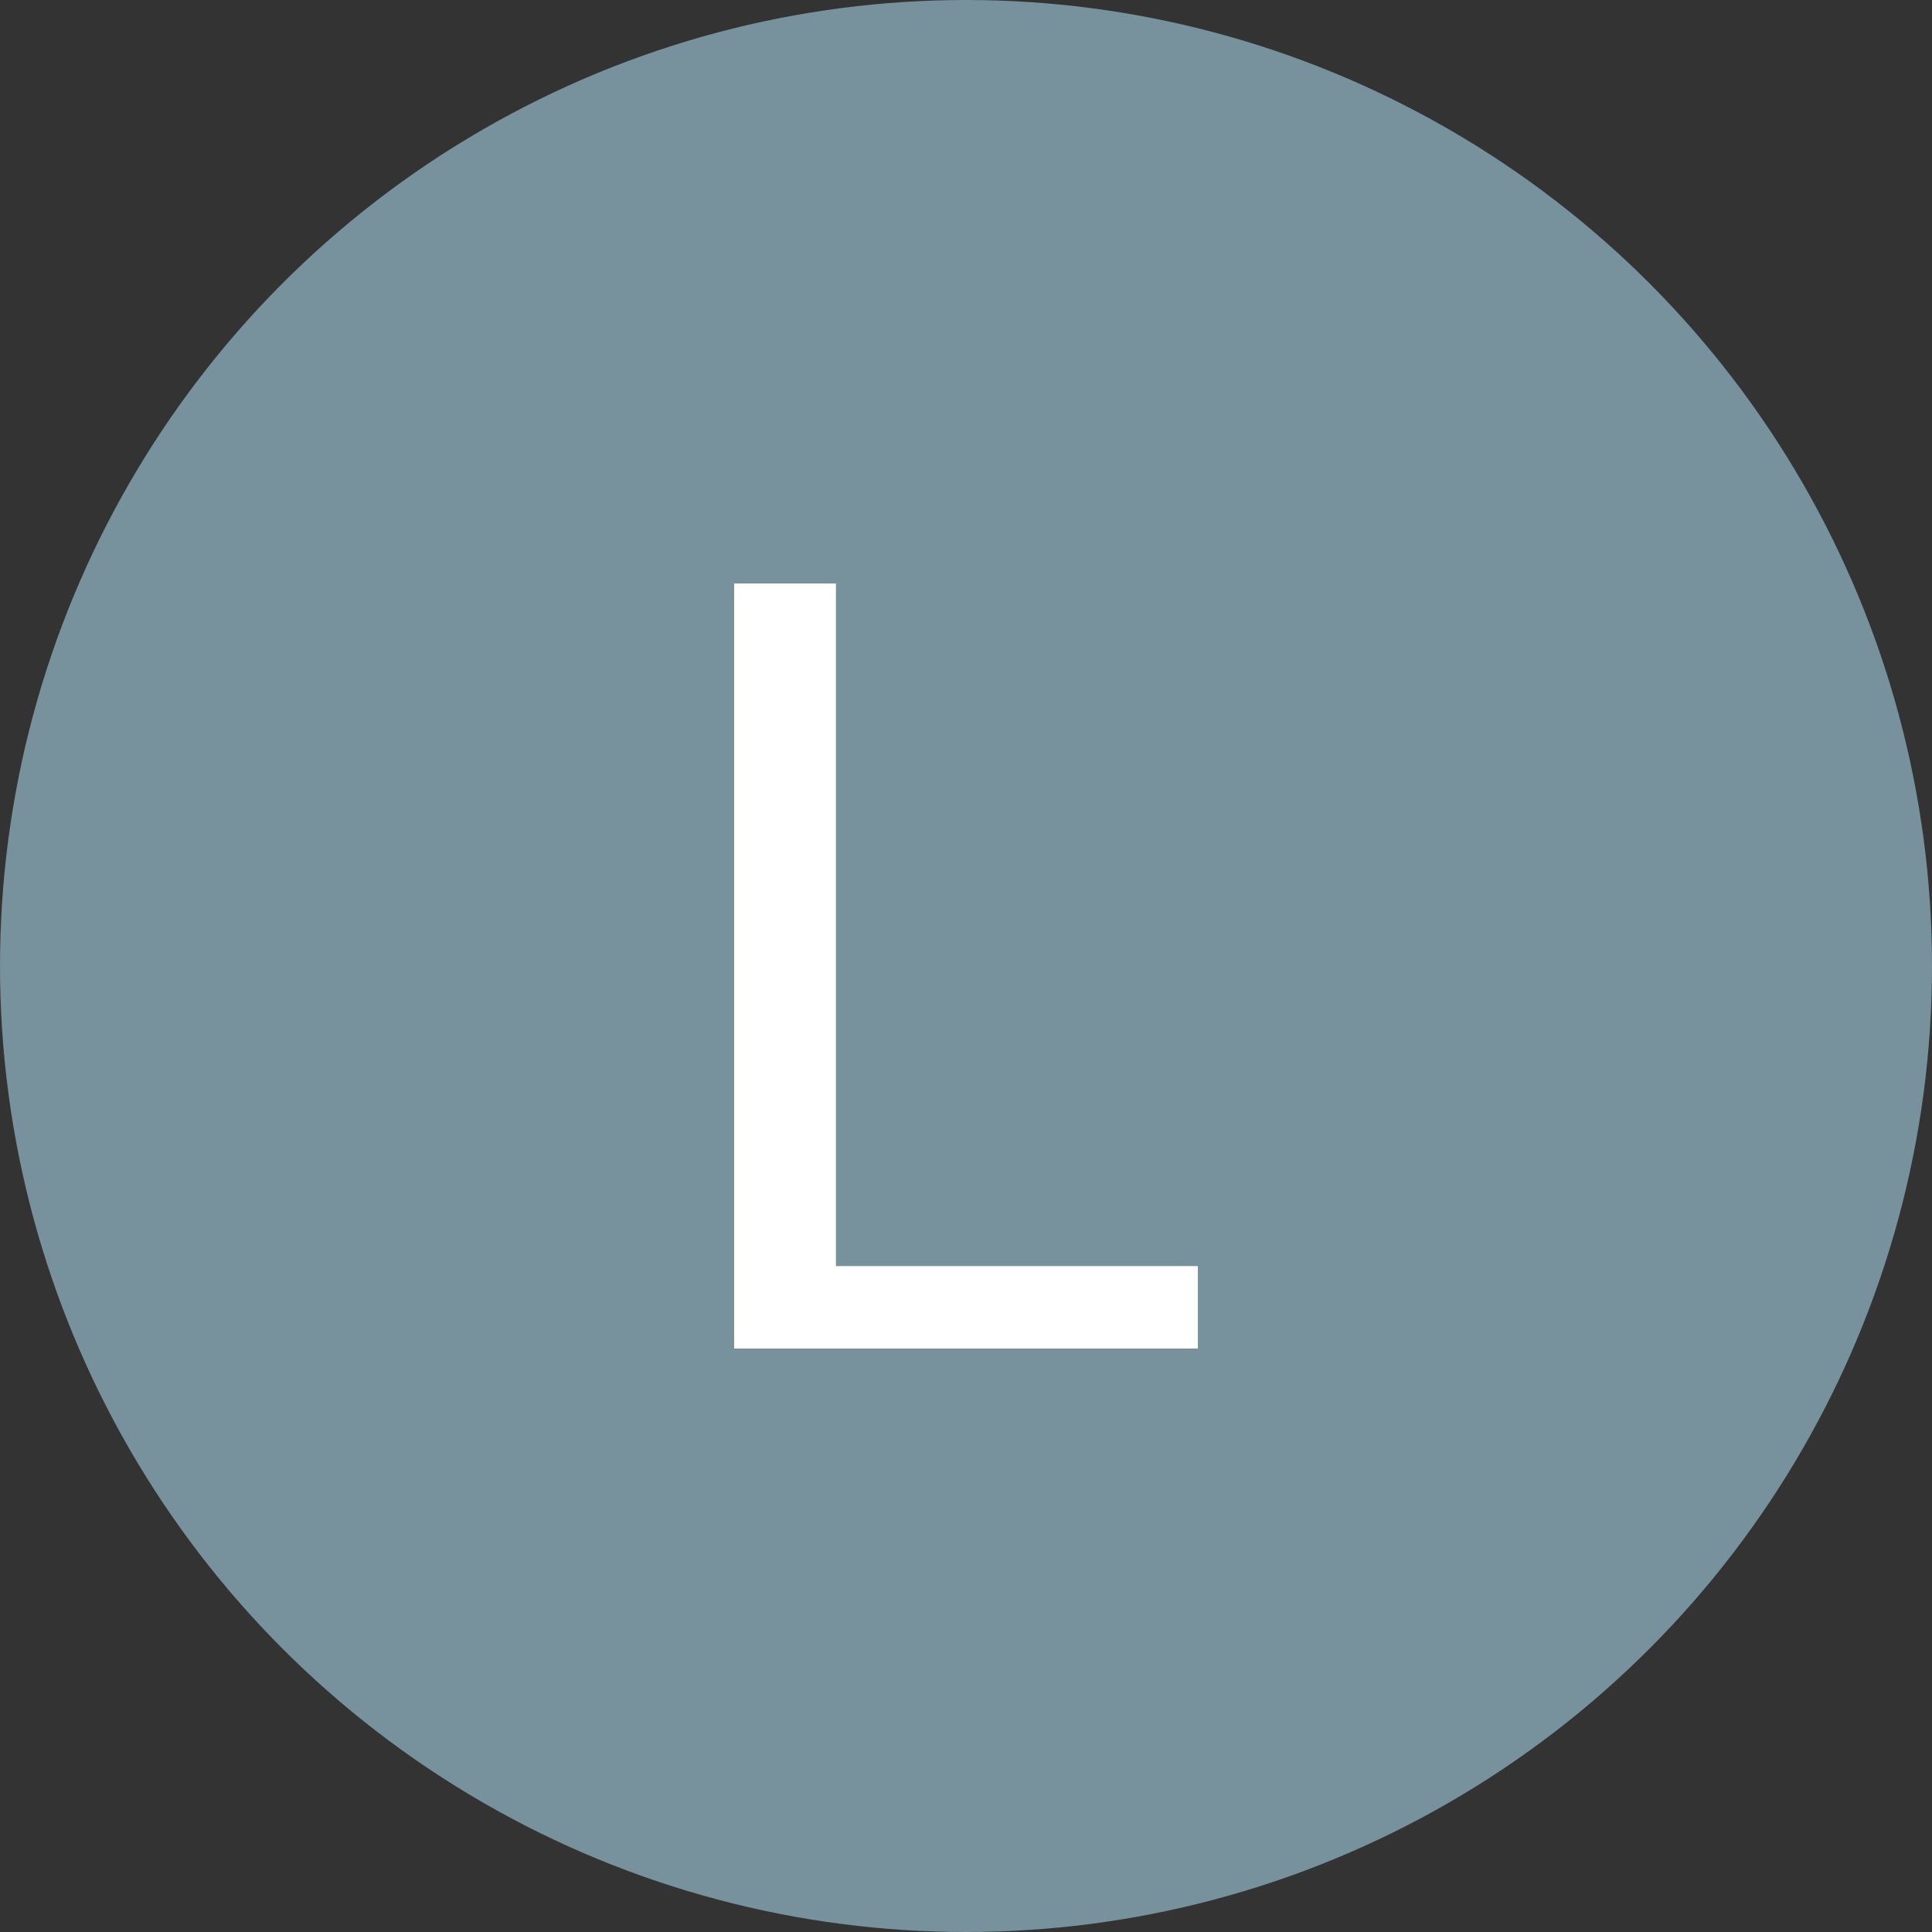
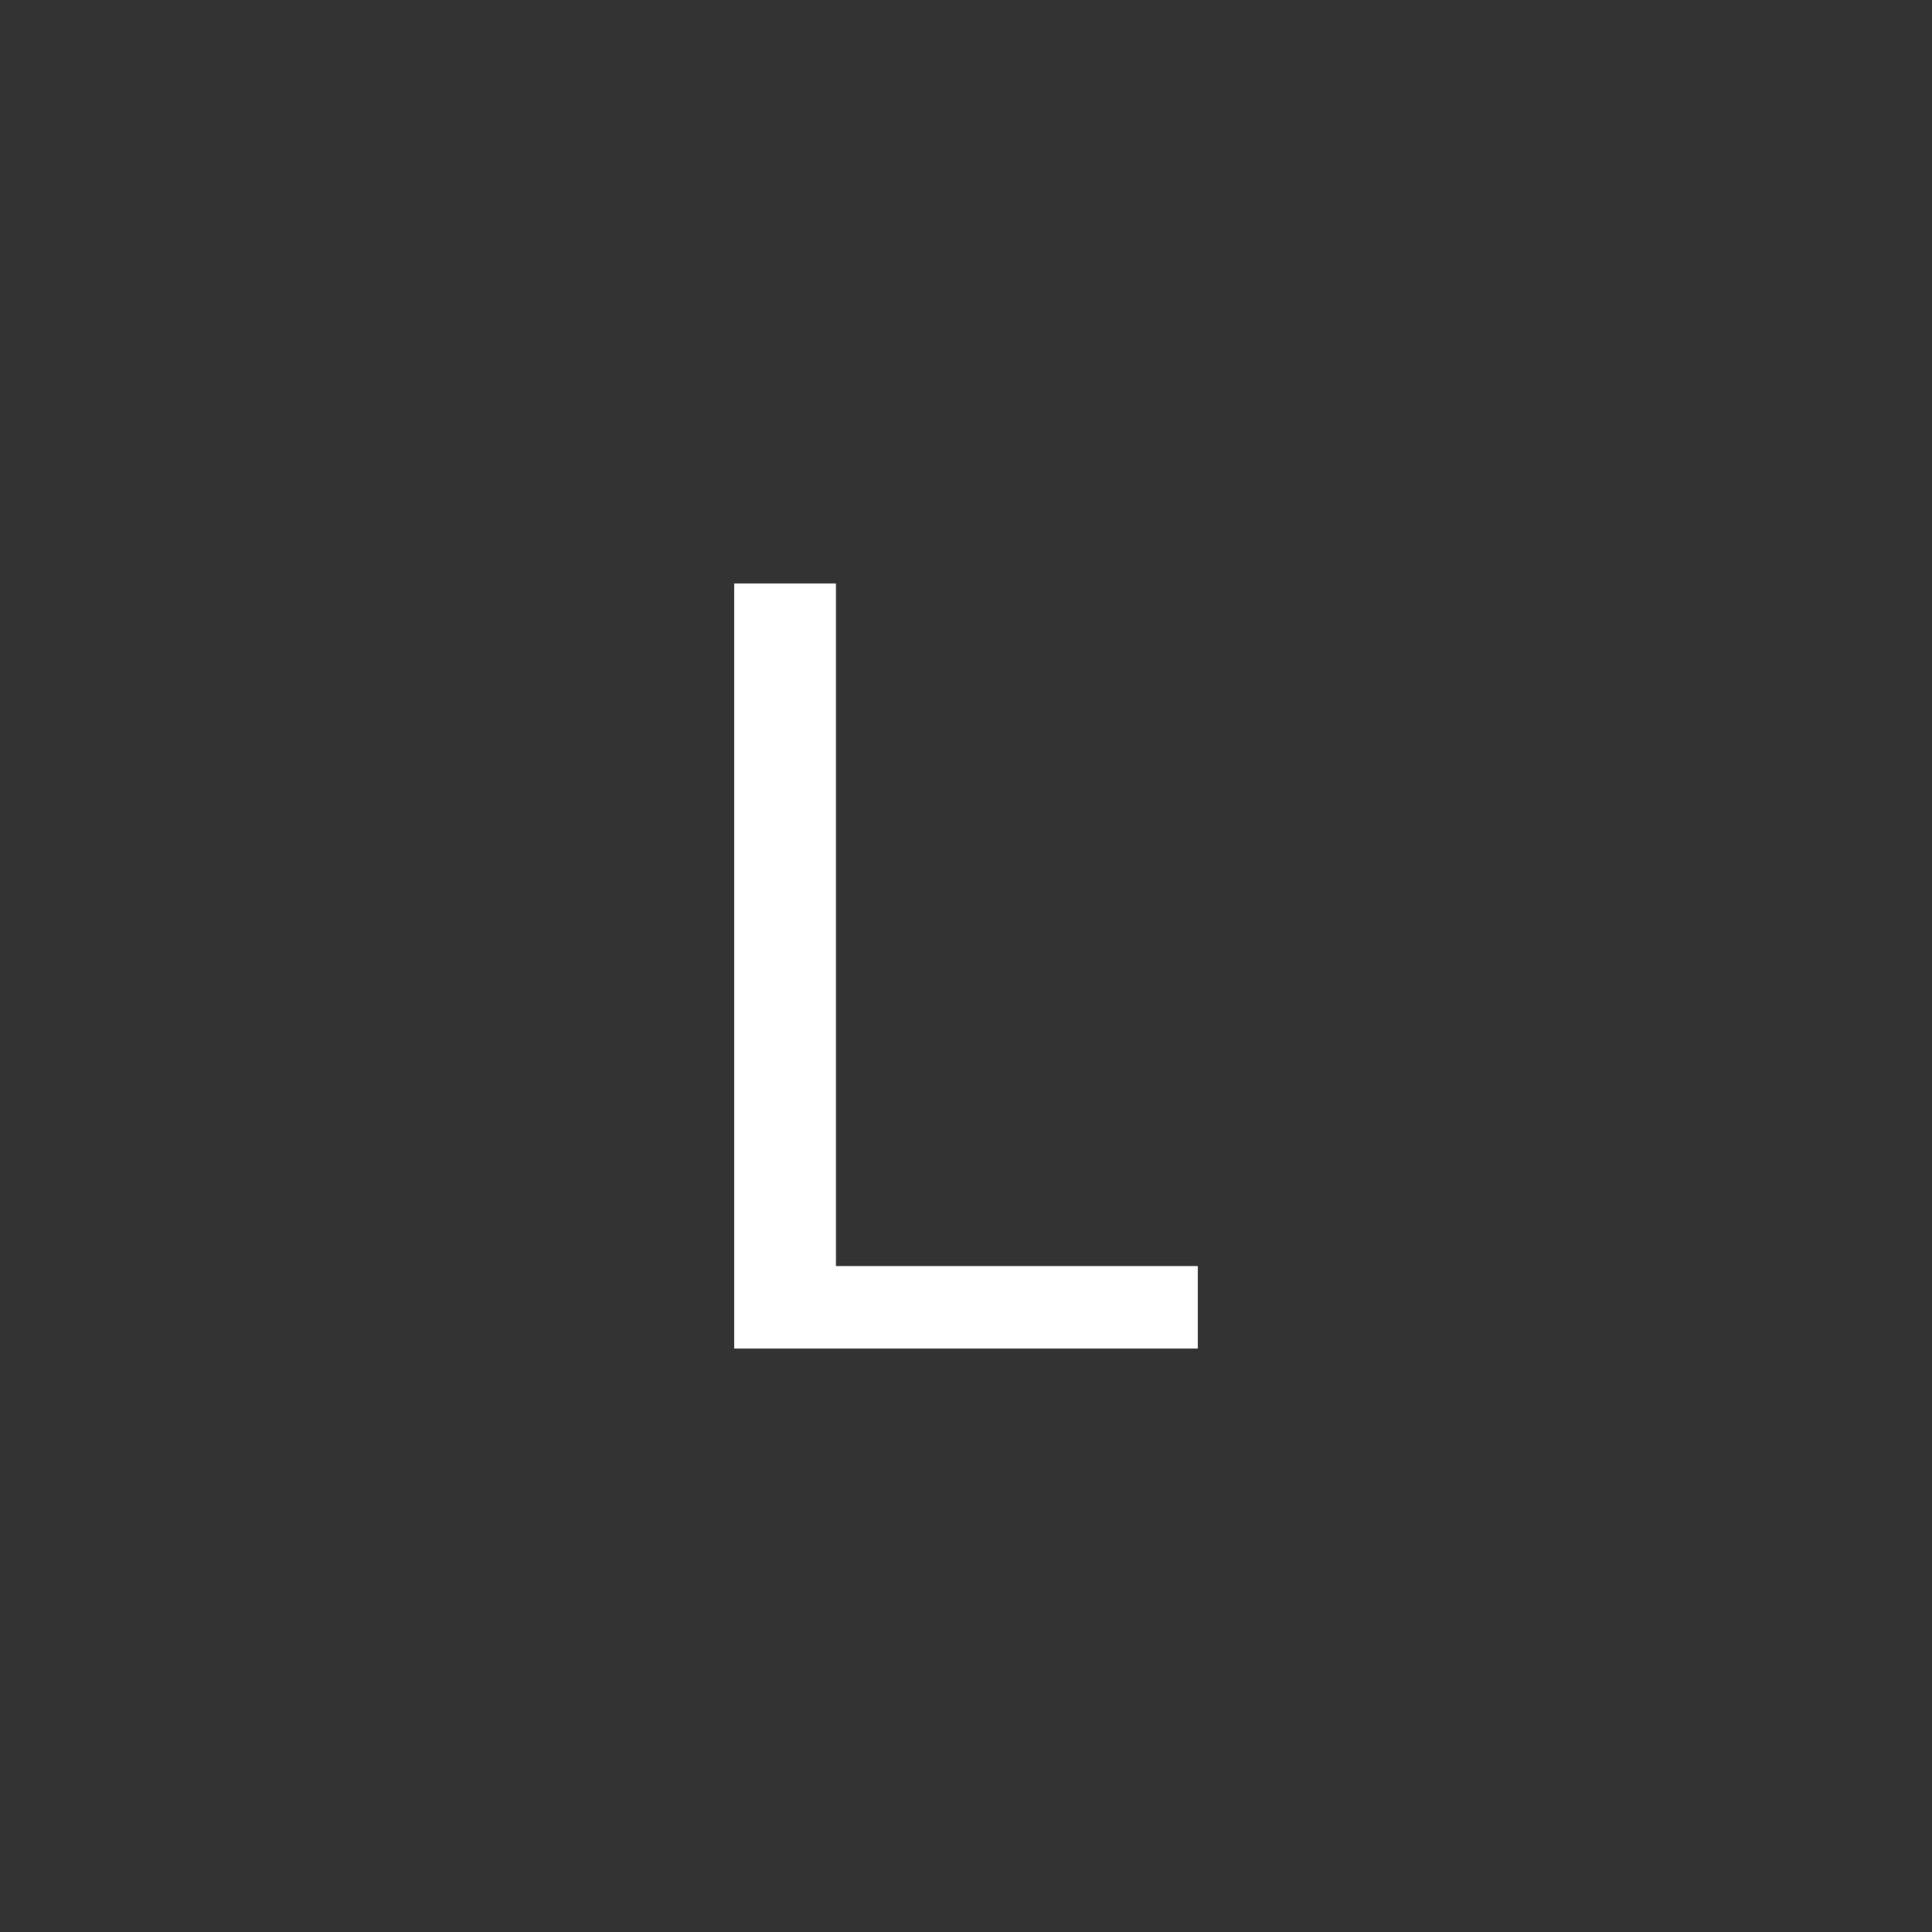
<svg xmlns="http://www.w3.org/2000/svg" id="Capa_1" x="0px" y="0px" width="150px" height="150px" viewBox="0 0 150 150" style="enable-background:new 0 0 150 150;" xml:space="preserve">
  <rect x="0" y="0" width="150" height="150" fill="#333333" stroke="none" />
  <g>
-     <circle style="fill:#77919D;" cx="75" cy="75" r="75" />
-     <path style="fill:#FFFFFF;" d="M64.9,98.3H93v6.4H57V45.3h7.9V98.3z" />
+     <path style="fill:#FFFFFF;" d="M64.9,98.3H93v6.4H57V45.3h7.9V98.3" />
  </g>
</svg>